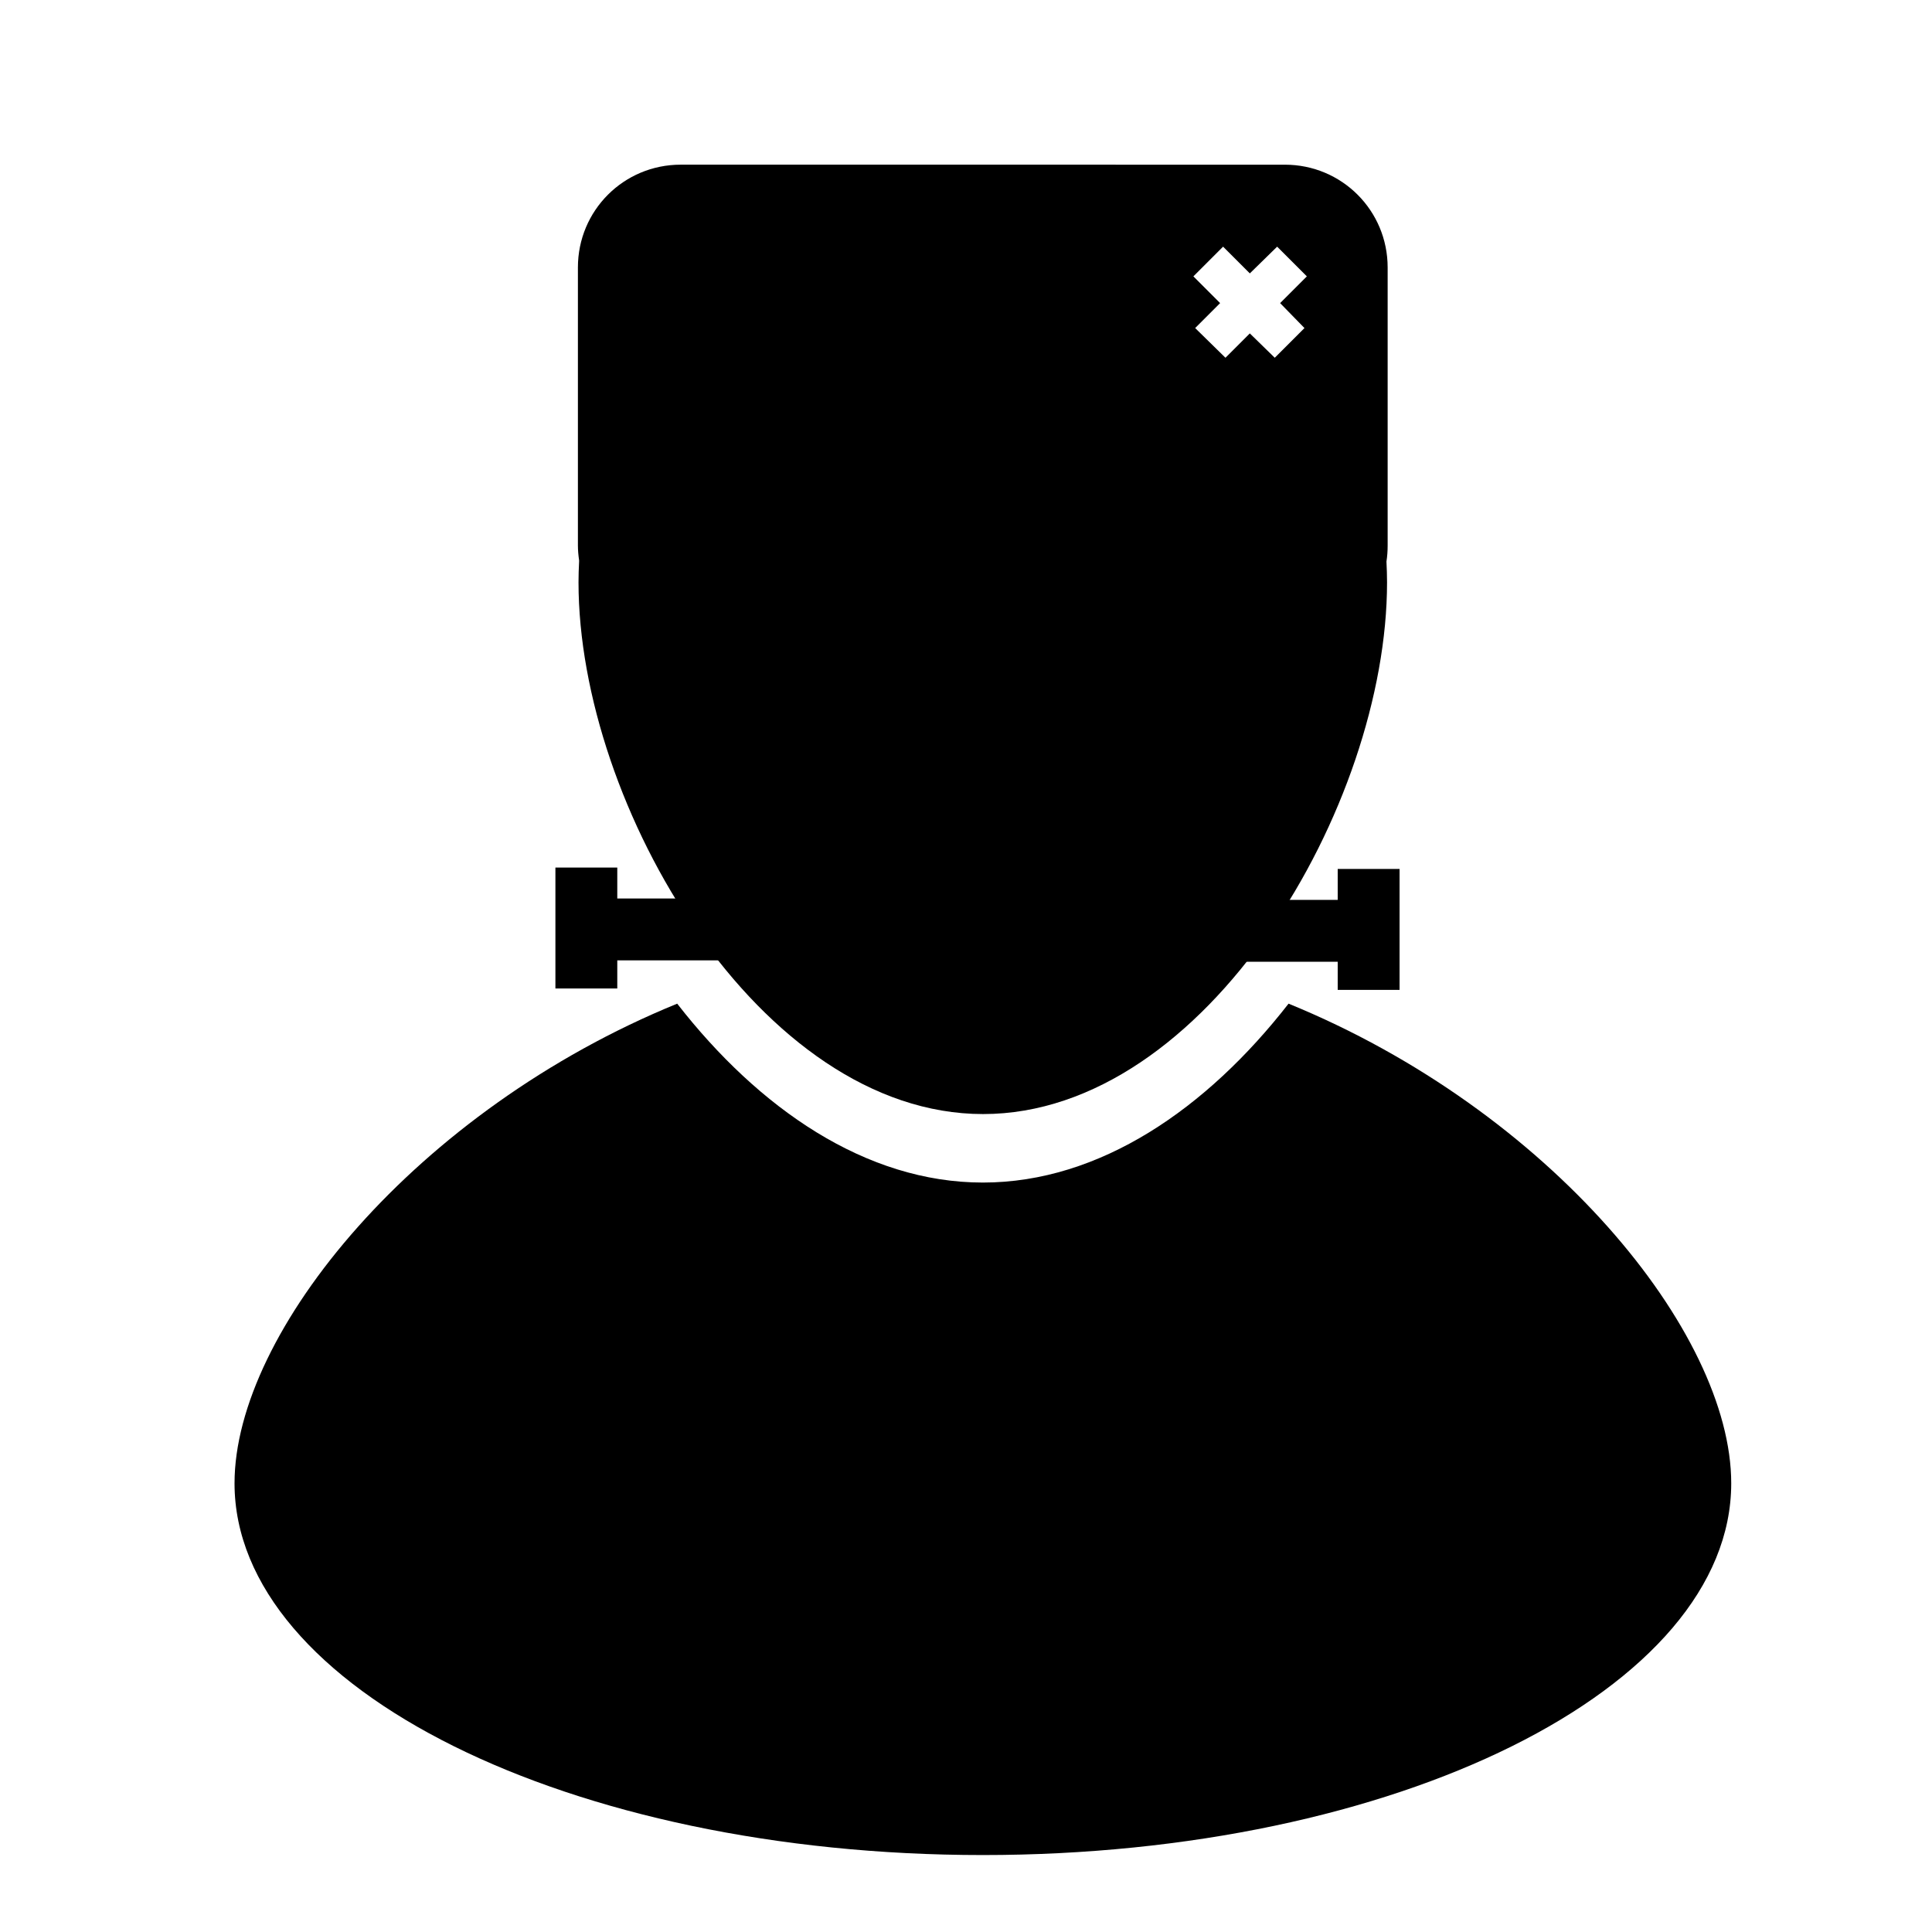
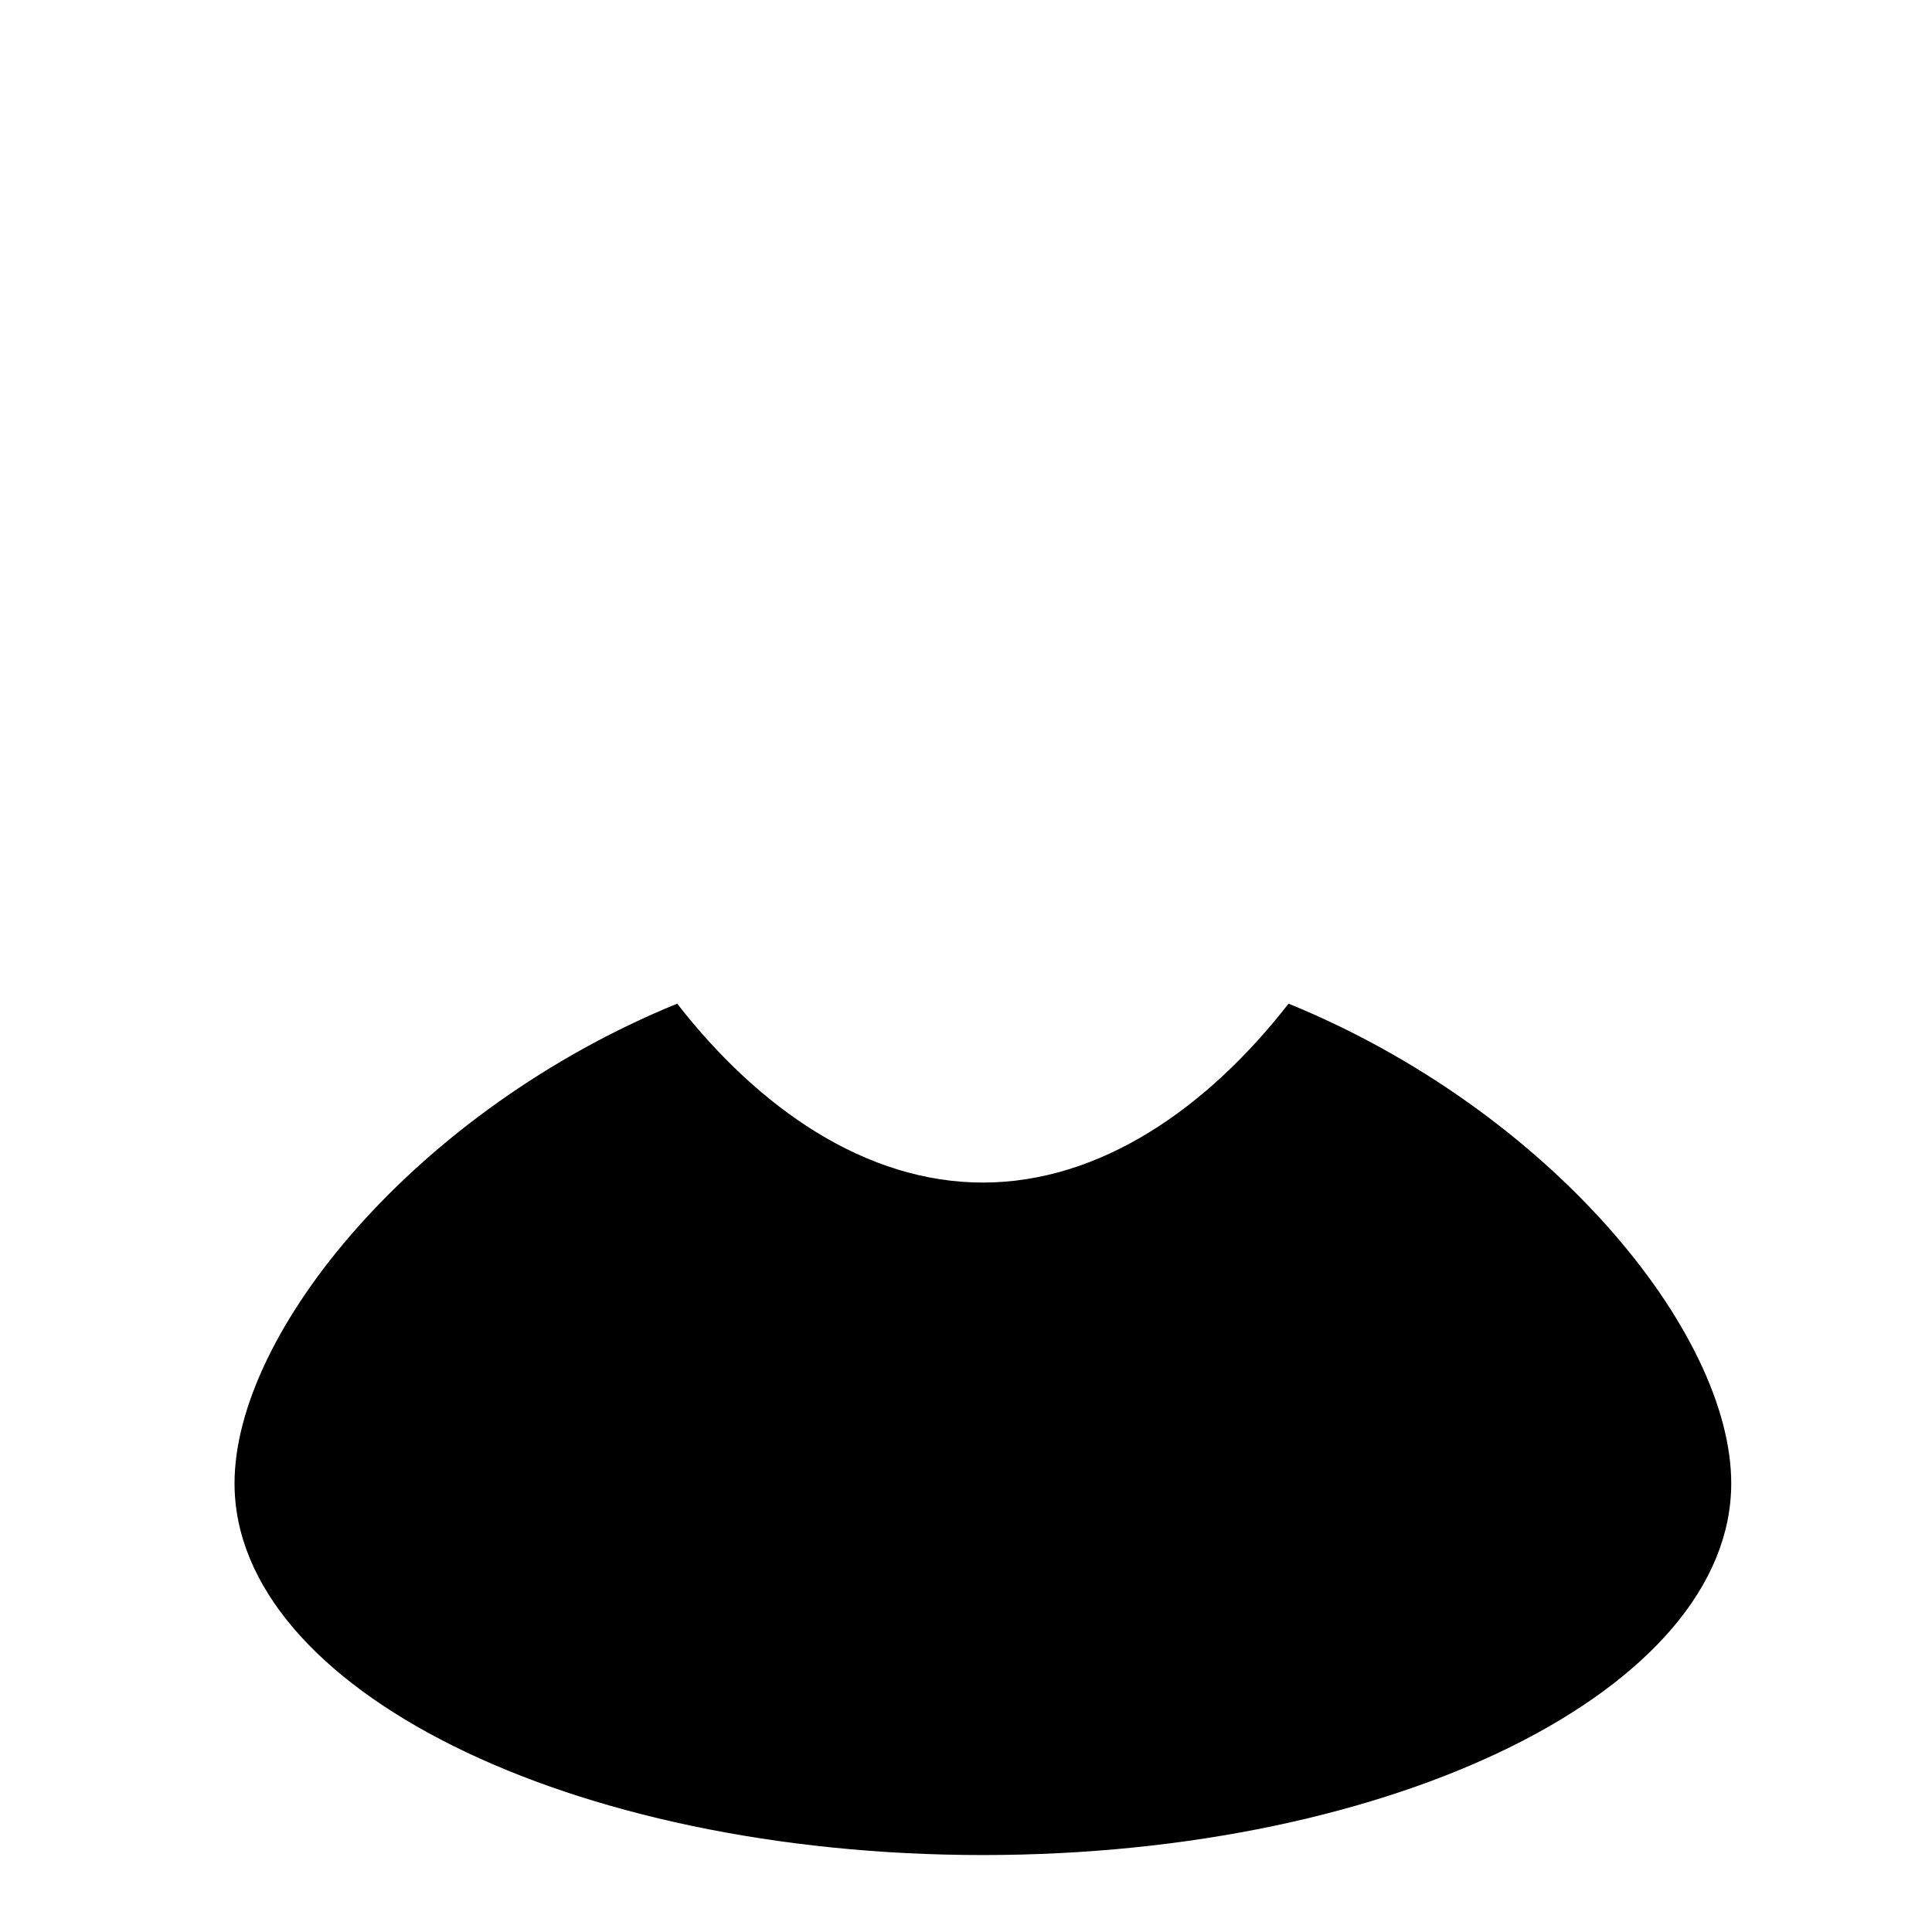
<svg xmlns="http://www.w3.org/2000/svg" fill="#000000" width="800px" height="800px" version="1.1" viewBox="144 144 512 512">
  <g>
-     <path d="m324.39 187.64c-15.098 0-27.238 12.141-27.238 27.238v73.684c0 1.328 0.133 2.656 0.316 3.938 0.016 0.102-0.016 0.211 0 0.316-0.094 1.828-0.156 3.66-0.156 5.512 0 59.184 48.035 140.91 107.22 140.91 59.176-0.008 107.05-81.738 107.05-140.91 0-1.852-0.066-3.688-0.156-5.512 0.215-1.383 0.316-2.809 0.316-4.25v-73.684c-0.004-15.098-12.141-27.238-27.238-27.238zm143.74 21.727 7.086 7.086 7.242-7.086 7.871 7.871-7.086 7.086 6.453 6.613-7.871 7.871-6.609-6.453-6.457 6.453-8.027-7.871 6.609-6.613-7.082-7.082z" />
    <path d="m485.48 409.98c-21.625 27.773-49.961 47.41-81.008 47.41-31.051 0-59.383-19.633-81.008-47.41-69.129 28.238-117.31 87.043-117.31 127.11 0 54.406 88.793 98.516 198.32 98.516s198.32-44.102 198.32-98.516c0-40.066-48.18-98.879-117.31-127.11z" />
-     <path d="m336.28 382.11v16.395h-32.047v-16.395zm-45.09-8.199h16.395v32.047h-16.395z" />
-     <path d="m469.81 382.48v16.395h32.047v-16.395zm45.09-8.199h-16.395v32.047h16.395z" />
  </g>
</svg>